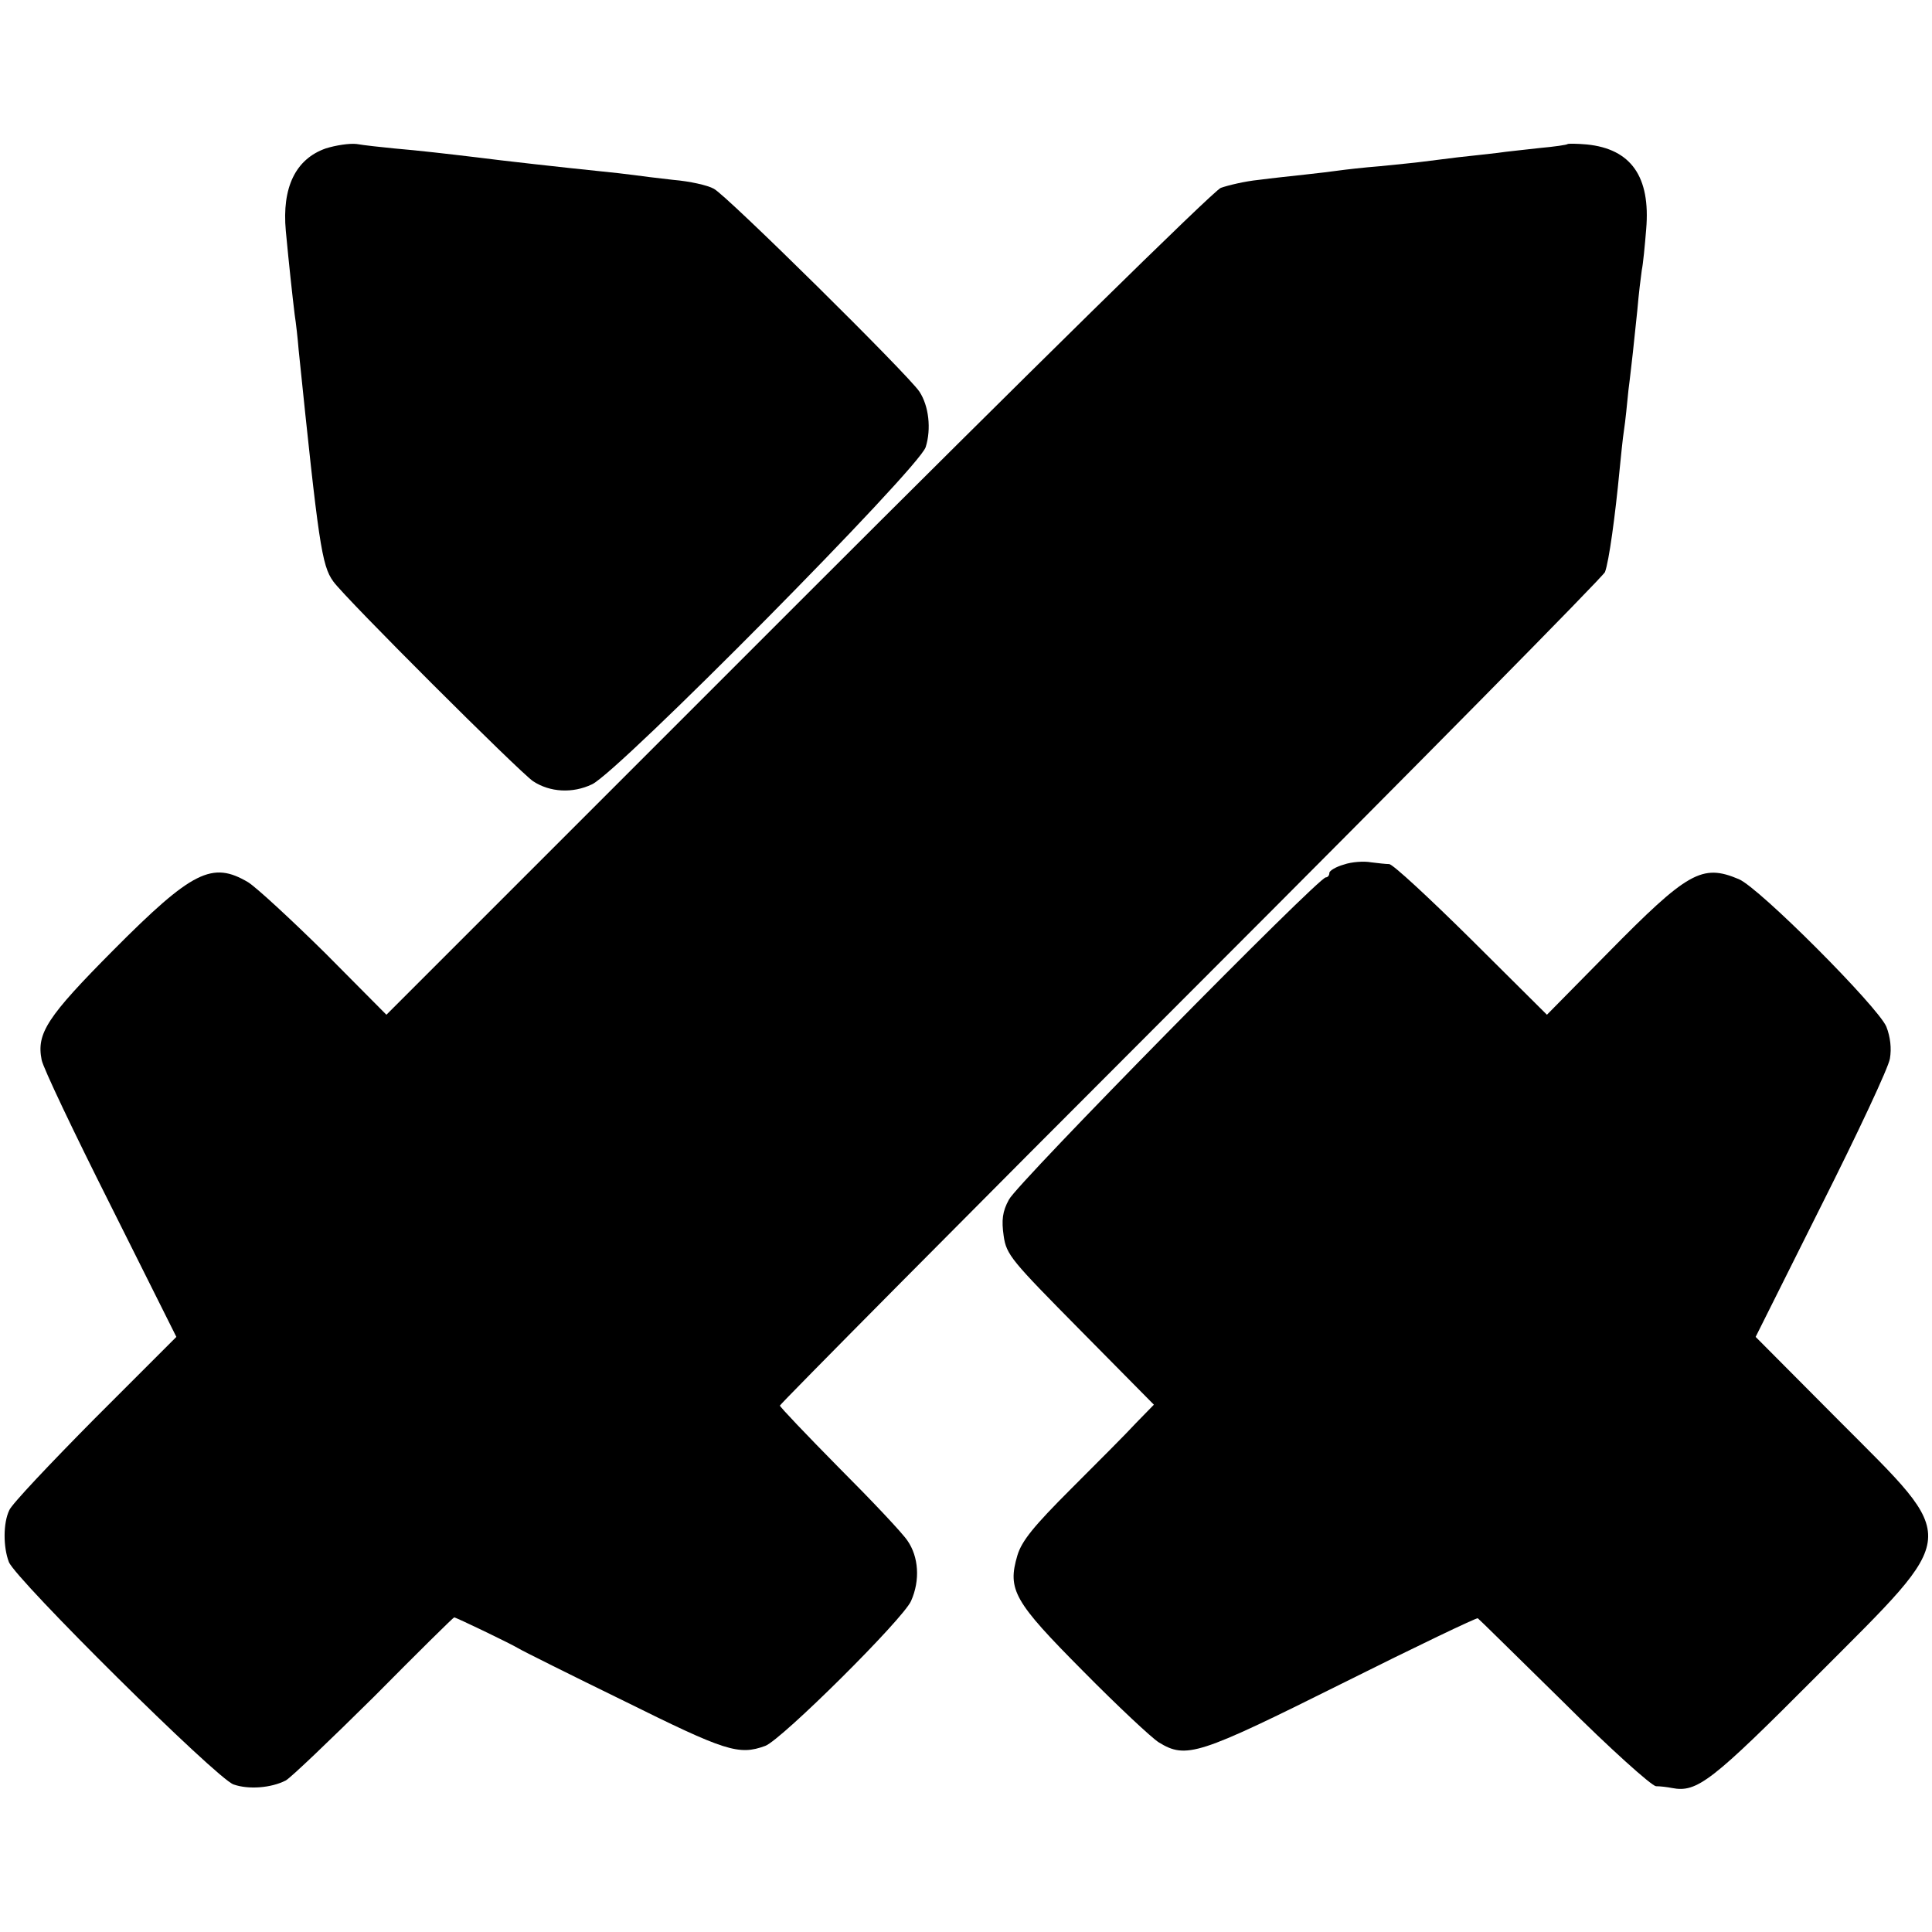
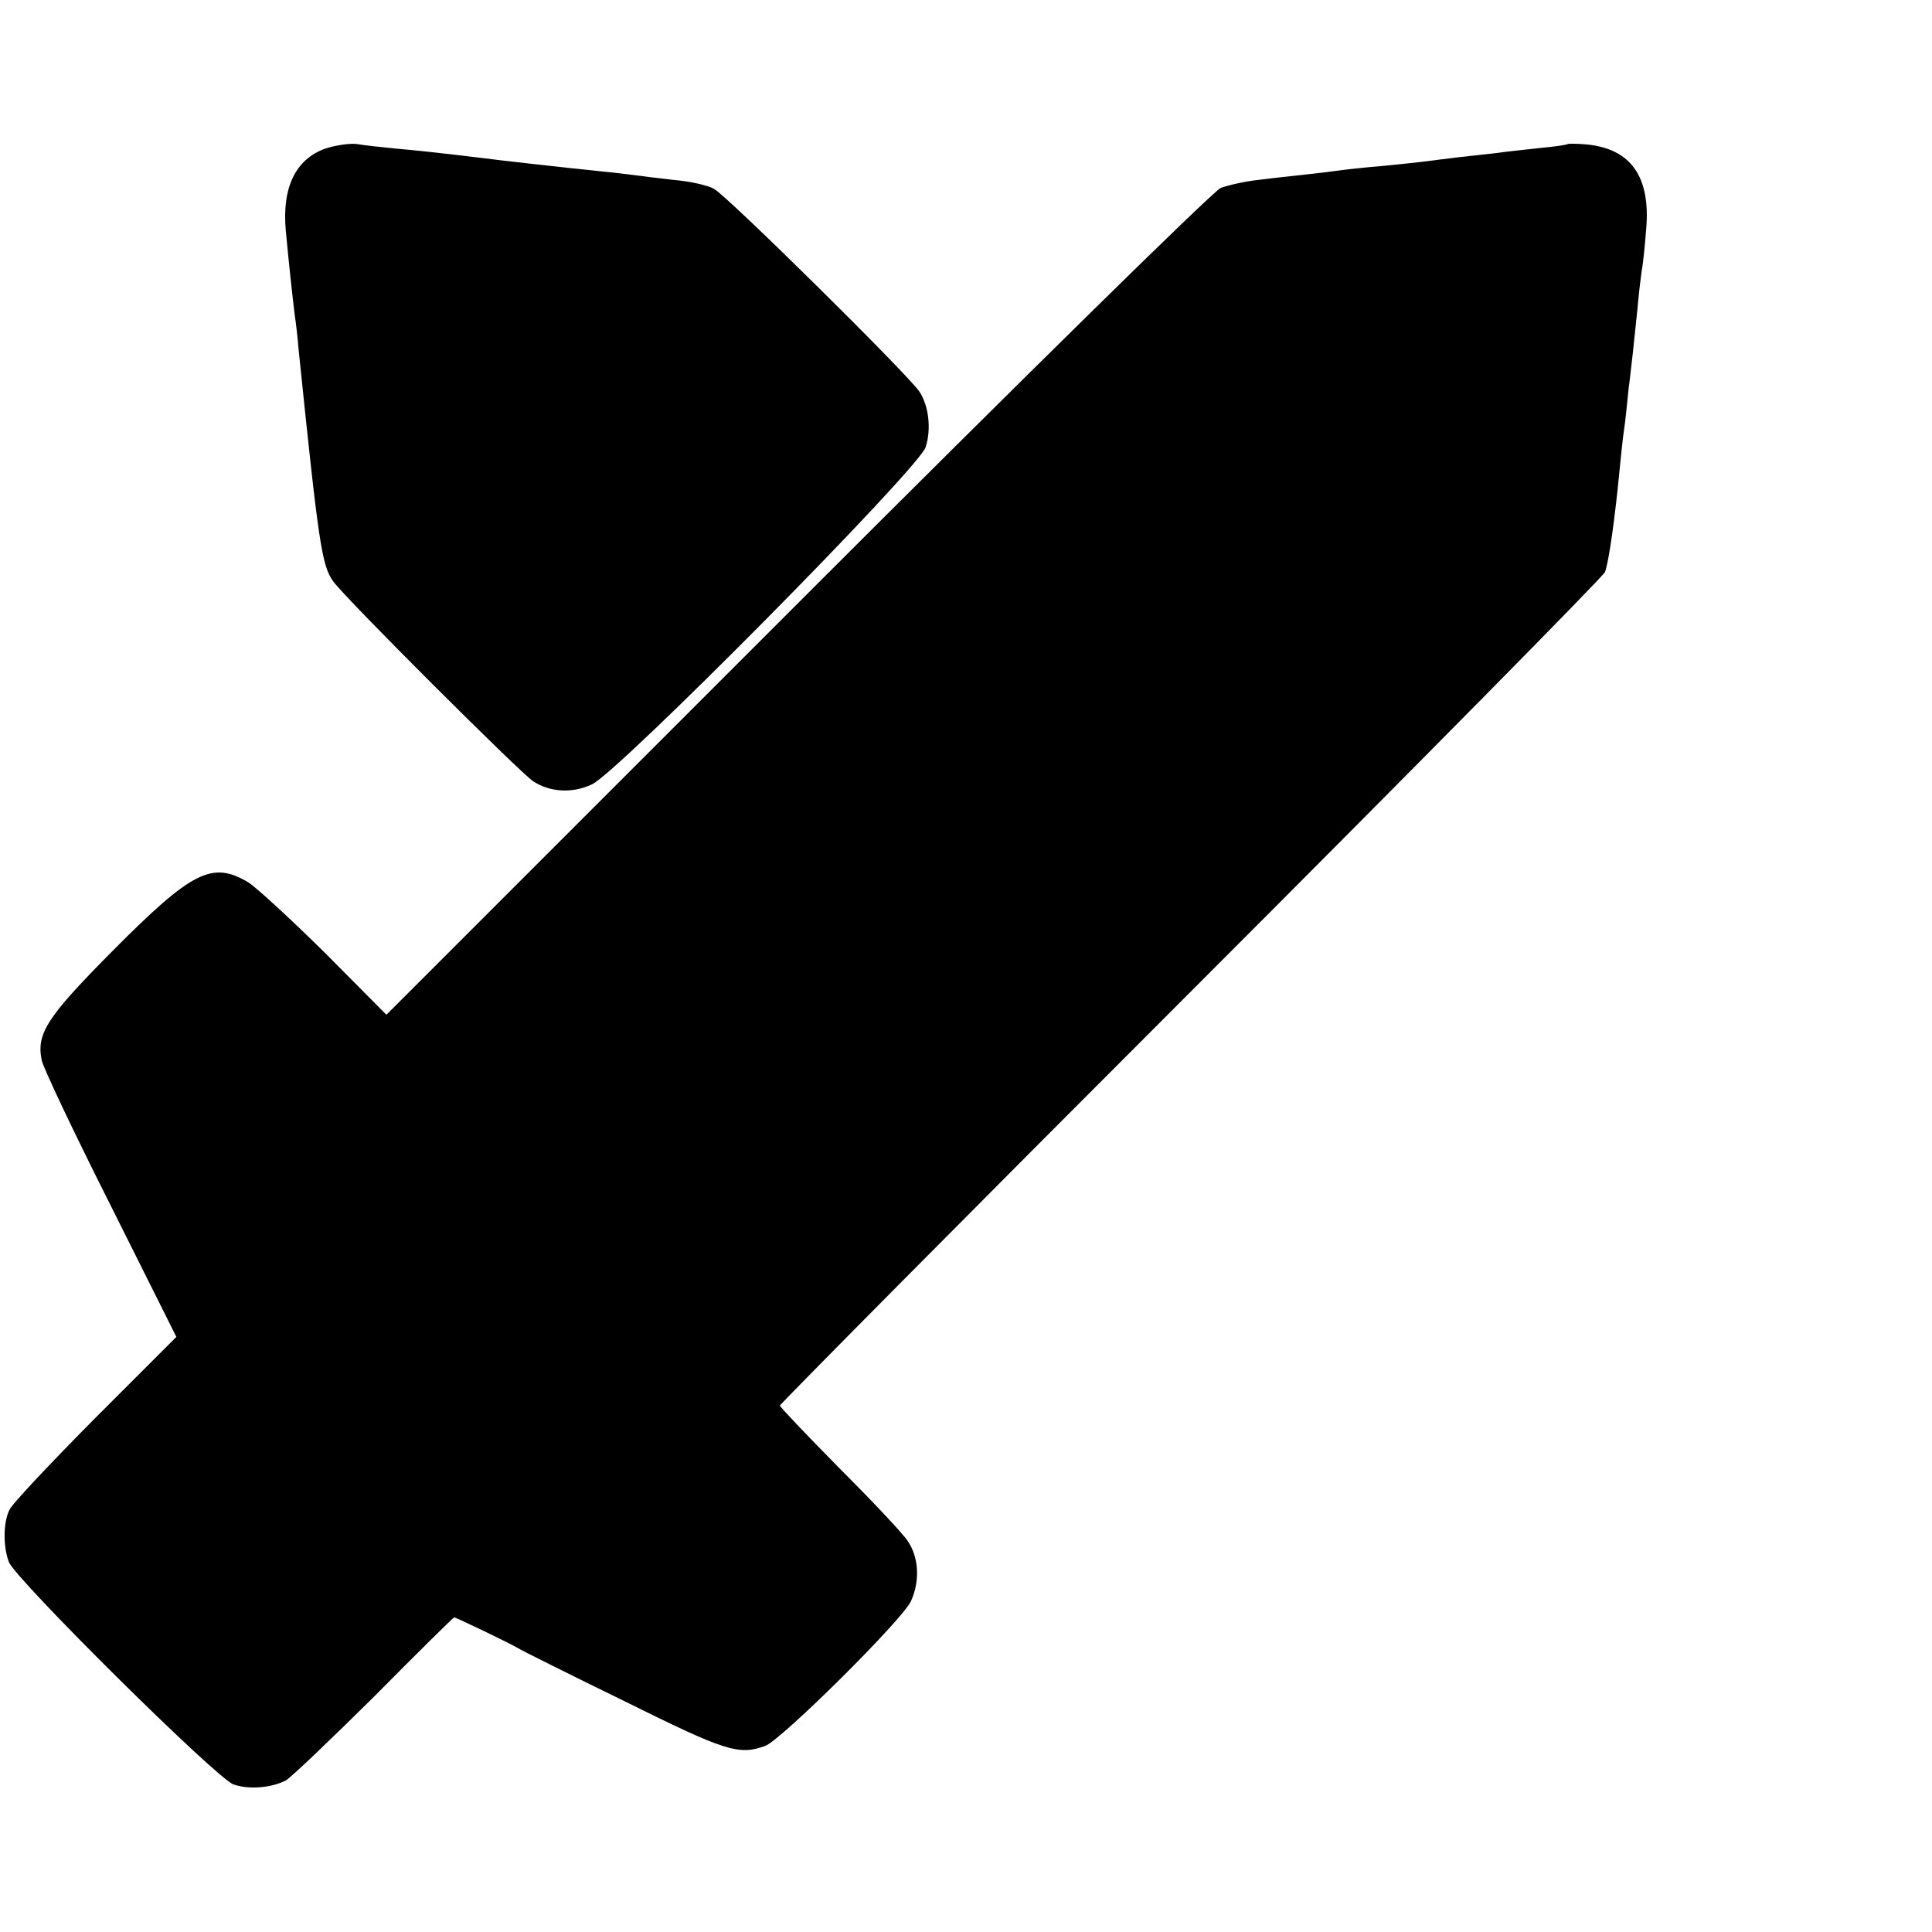
<svg xmlns="http://www.w3.org/2000/svg" version="1.0" width="436pt" height="436pt" viewBox="0 0 436 436" preserveAspectRatio="xMidYMid meet">
  <g transform="translate(0,436) scale(0.1,-0.1)" fill="#000000" stroke="none">
    <path d="M735 4025 c-68 -24 -99 -88 -90 -186 7 -75 15 -148 20 -189 3 -19 7 -55 9 -80 45 -437 52 -486 78 -522 26 -37 420 -430 451 -451 38 -25 89 -28 133 -7 59 27 738 713 753 761 13 41 7 93 -14 125 -24 37 -436 444 -464 458 -14 8 -55 17 -91 20 -36 4 -76 9 -90 11 -14 2 -50 6 -80 9 -69 7 -222 24 -275 31 -67 8 -127 15 -185 20 -30 3 -68 7 -85 10 -16 2 -48 -3 -70 -10z" />
    <path d="M3538 4035 c-2 -2 -30 -6 -63 -9 -33 -4 -76 -8 -95 -11 -19 -2 -60 -7 -90 -10 -30 -4 -66 -8 -80 -10 -14 -2 -56 -6 -95 -10 -38 -3 -81 -8 -95 -10 -14 -2 -47 -6 -75 -9 -27 -3 -75 -8 -105 -12 -30 -3 -68 -12 -85 -18 -17 -7 -444 -427 -956 -939 l-927 -927 -138 139 c-77 76 -155 148 -174 160 -81 48 -126 26 -304 -153 -150 -151 -174 -188 -162 -248 3 -17 73 -164 155 -327 l149 -298 -184 -184 c-100 -101 -188 -194 -193 -207 -14 -29 -14 -83 -1 -117 15 -39 469 -489 507 -502 34 -12 85 -8 118 9 11 6 100 91 199 189 98 99 179 179 181 179 4 0 127 -59 145 -70 8 -5 116 -59 239 -119 228 -113 258 -123 318 -101 37 14 311 286 329 327 21 47 17 100 -8 136 -12 18 -82 92 -155 165 -73 74 -133 137 -133 140 0 3 417 424 927 934 510 510 930 936 935 947 9 24 23 126 33 231 3 30 7 71 10 90 3 19 7 60 10 90 4 30 8 69 10 85 2 17 6 59 10 95 3 36 8 76 10 90 3 14 7 56 10 93 10 118 -34 181 -134 191 -22 2 -41 2 -43 1z" />
-     <path d="M3033 2409 c-18 -5 -33 -14 -33 -19 0 -6 -4 -10 -8 -10 -17 0 -697 -691 -715 -727 -15 -27 -17 -47 -12 -82 6 -43 18 -56 173 -213 l166 -168 -40 -41 c-21 -23 -88 -90 -147 -149 -84 -84 -111 -117 -121 -150 -23 -78 -8 -104 149 -262 77 -78 154 -150 170 -160 62 -38 89 -29 414 133 166 83 304 149 306 147 2 -1 89 -87 194 -190 104 -104 198 -188 208 -189 10 0 26 -2 36 -4 57 -11 89 14 329 255 325 326 323 298 48 574 l-188 189 148 296 c82 163 152 312 155 332 4 23 1 49 -8 72 -19 45 -287 314 -333 333 -83 35 -115 17 -296 -167 l-137 -139 -171 170 c-95 94 -177 170 -185 170 -7 0 -25 2 -41 4 -16 3 -44 1 -61 -5z" />
  </g>
</svg>